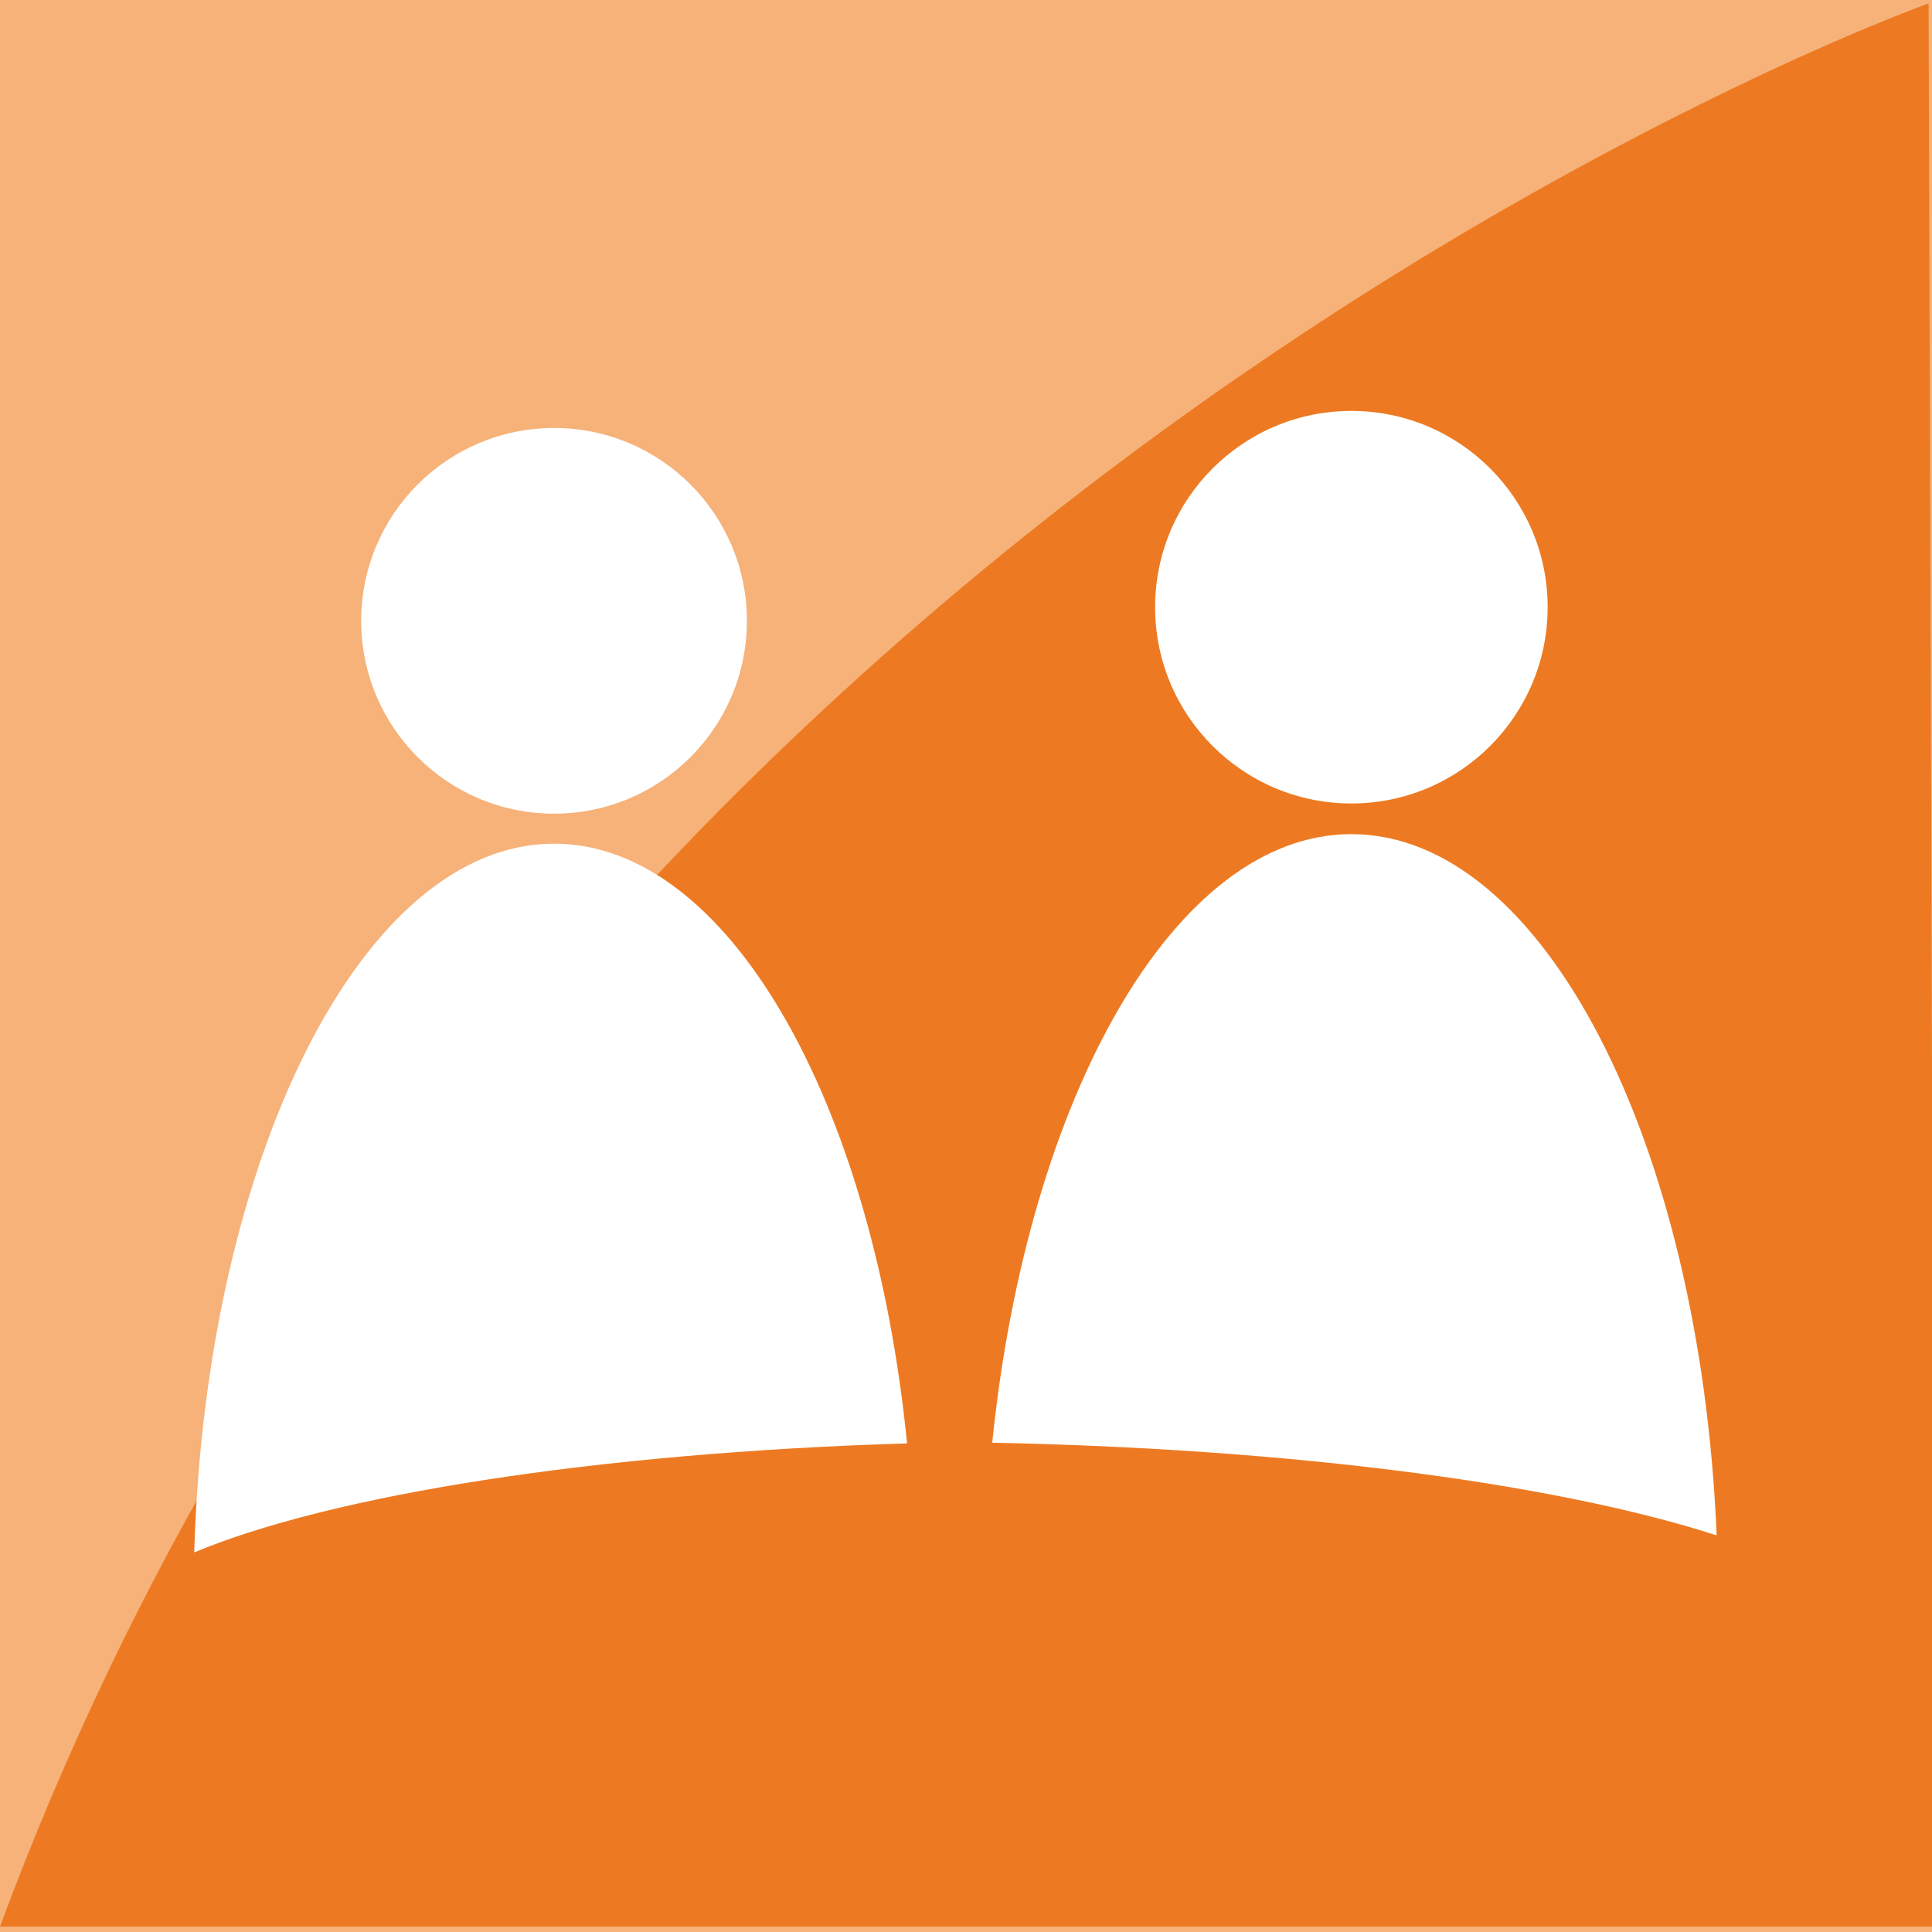
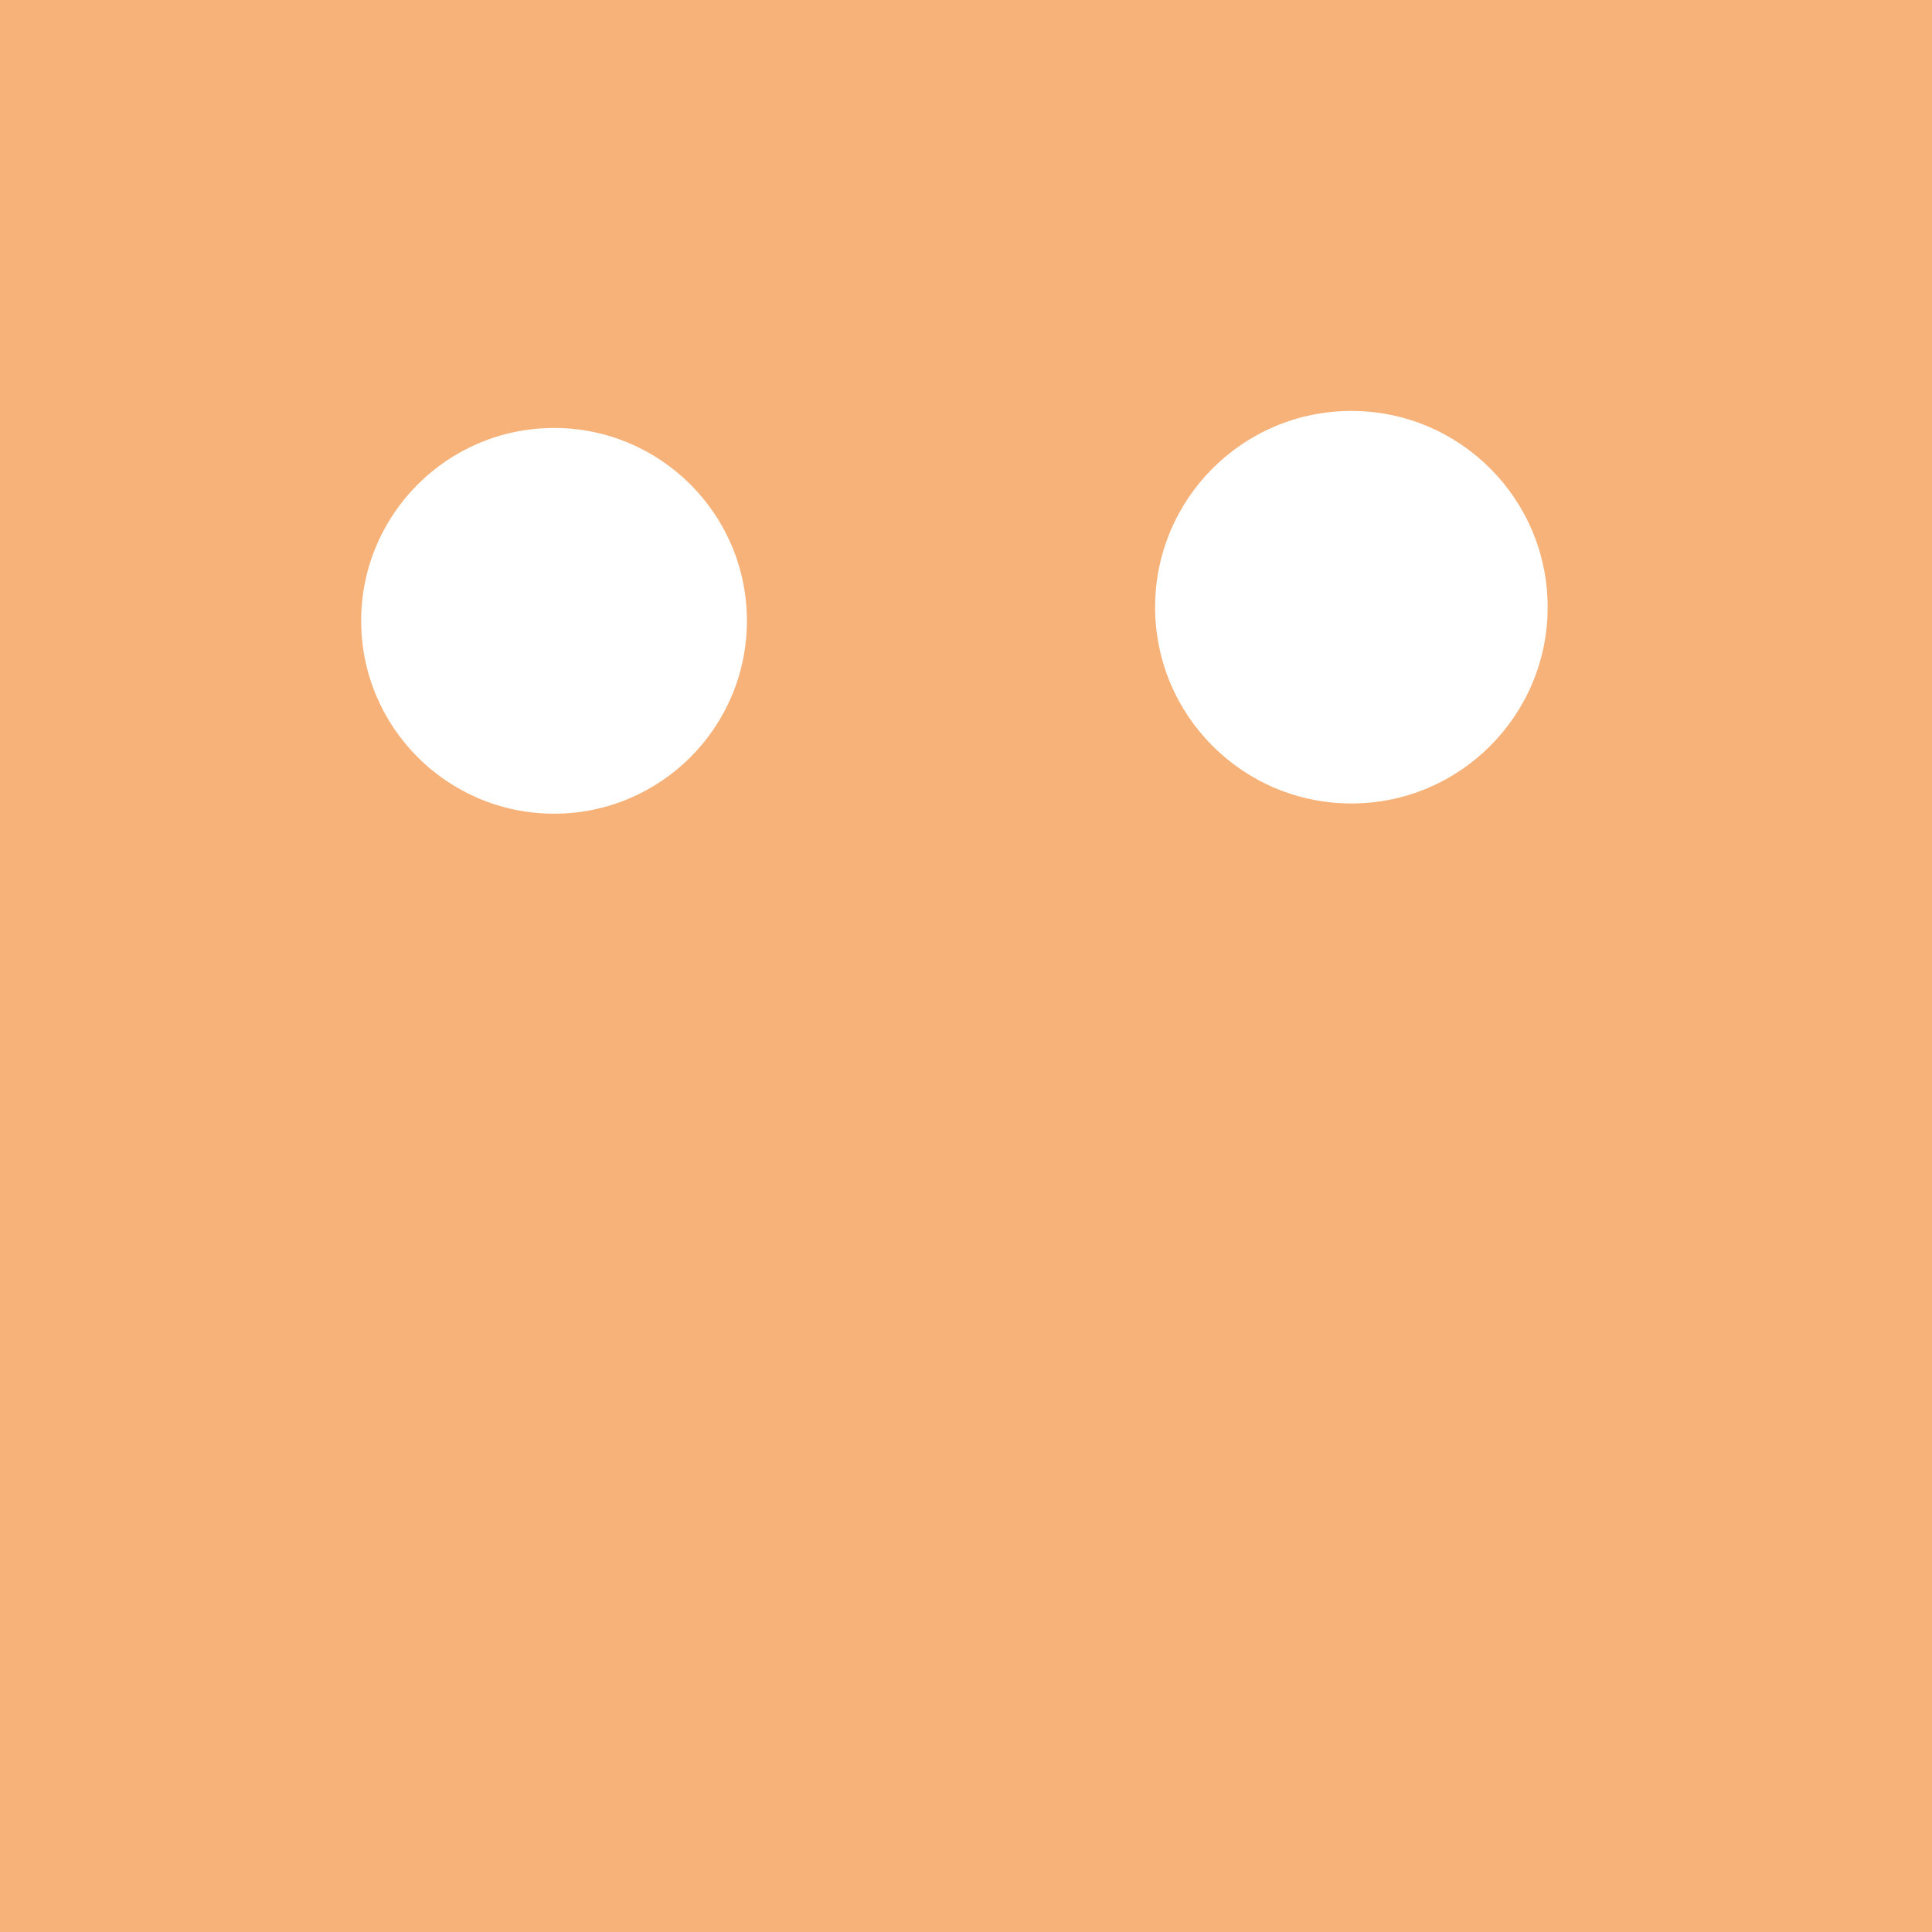
<svg xmlns="http://www.w3.org/2000/svg" version="1.1" id="Ebene_1" x="0px" y="0px" viewBox="0 0 283.5 283.5" style="enable-background:new 0 0 283.5 283.5;" xml:space="preserve">
  <style type="text/css">
	.st0{fill:#F6B279;}
	.st1{display:none;}
	.st2{fill:#ED7A22;}
	.st3{fill:#FFFFFF;}
	.st4{fill-rule:evenodd;clip-rule:evenodd;fill:#FFFFFF;}
</style>
  <g id="HIntergrund">
    <rect class="st0" width="283.5" height="283.5" />
  </g>
  <g id="sprint-icon" class="st1">
</g>
  <g id="Bogen">
-     <path class="st2" d="M283,0.5c0,0-205.6,73.3-283,282.2h283.9L283,0.5z" />
-   </g>
+     </g>
  <g id="Ebene_4">
    <g>
      <g>
        <circle class="st3" cx="198.3" cy="89.1" r="28.8" />
-         <path class="st4" d="M251.9,225.3c-2.4-57.7-25.5-102.9-53.6-102.9c-25.8,0-47.5,38.3-52.7,89.3     C190.2,212.6,228.7,217.8,251.9,225.3z" />
      </g>
      <g>
        <circle class="st3" cx="81.3" cy="91.1" r="28.3" />
-         <path class="st4" d="M133.1,211.8c-5-50.3-26.3-88-51.8-88c-28.1,0-51.1,46-52.8,104C48.6,219.4,87.1,213.2,133.1,211.8z" />
      </g>
    </g>
  </g>
</svg>